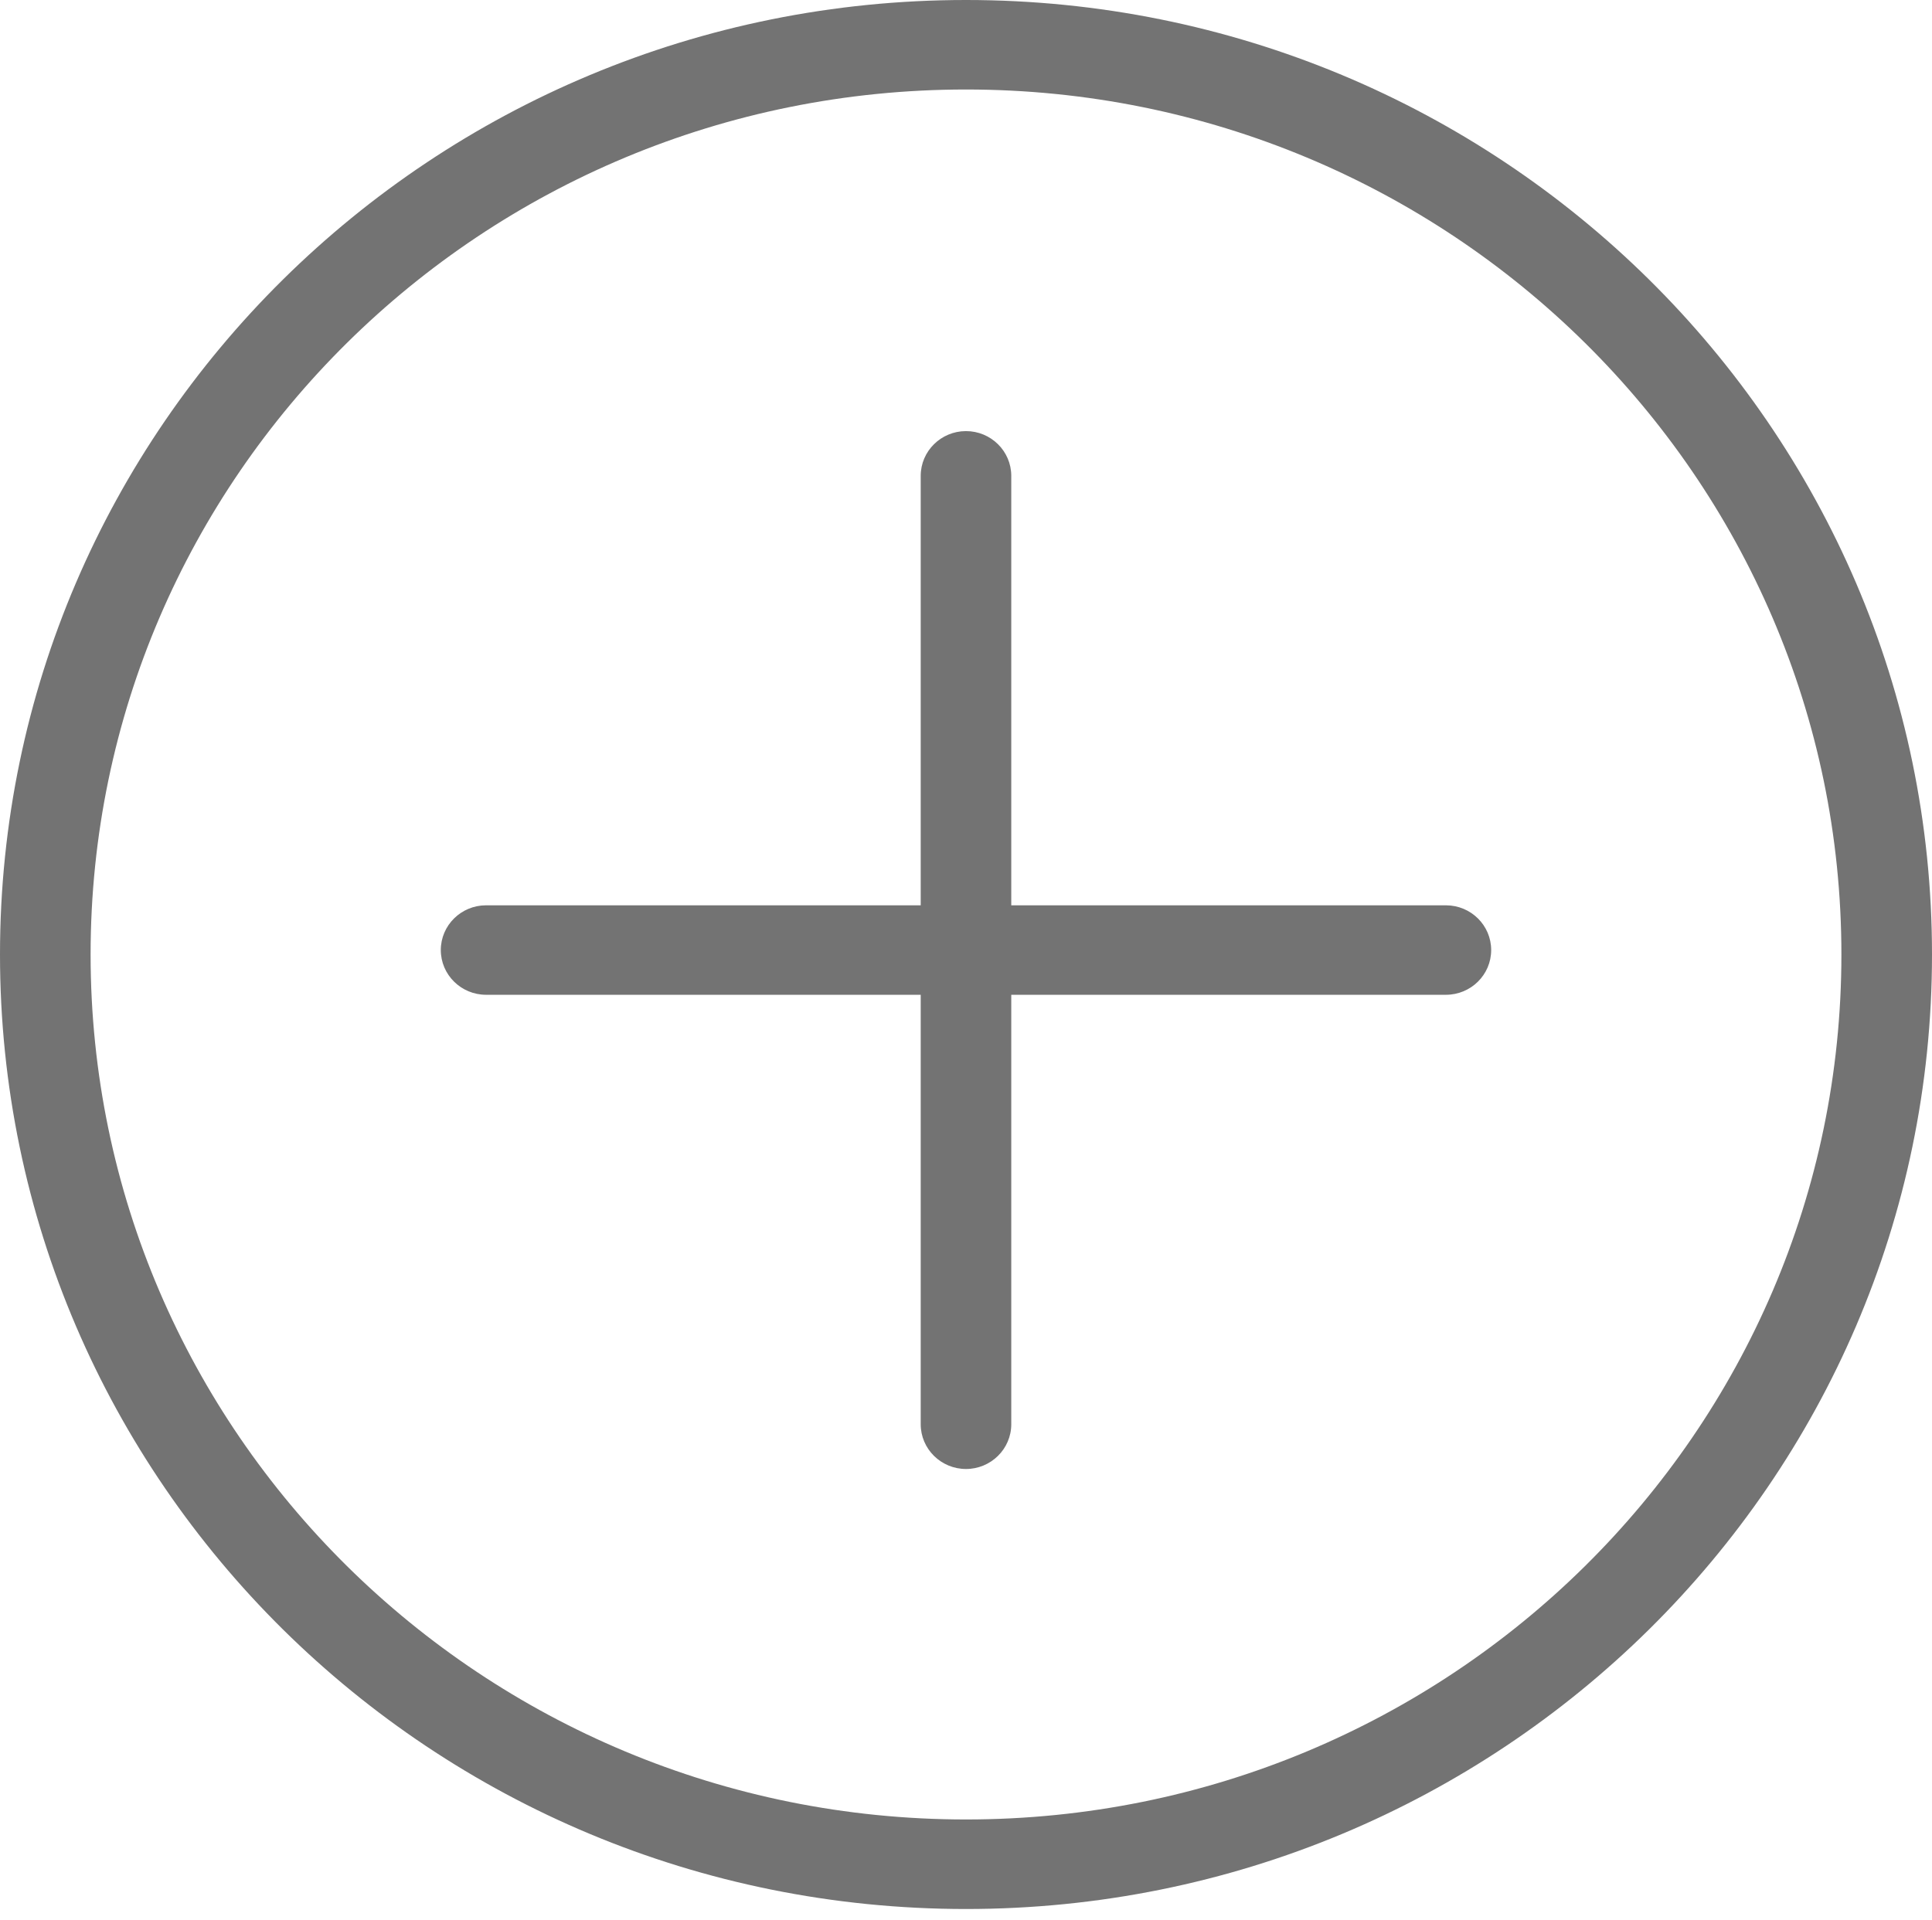
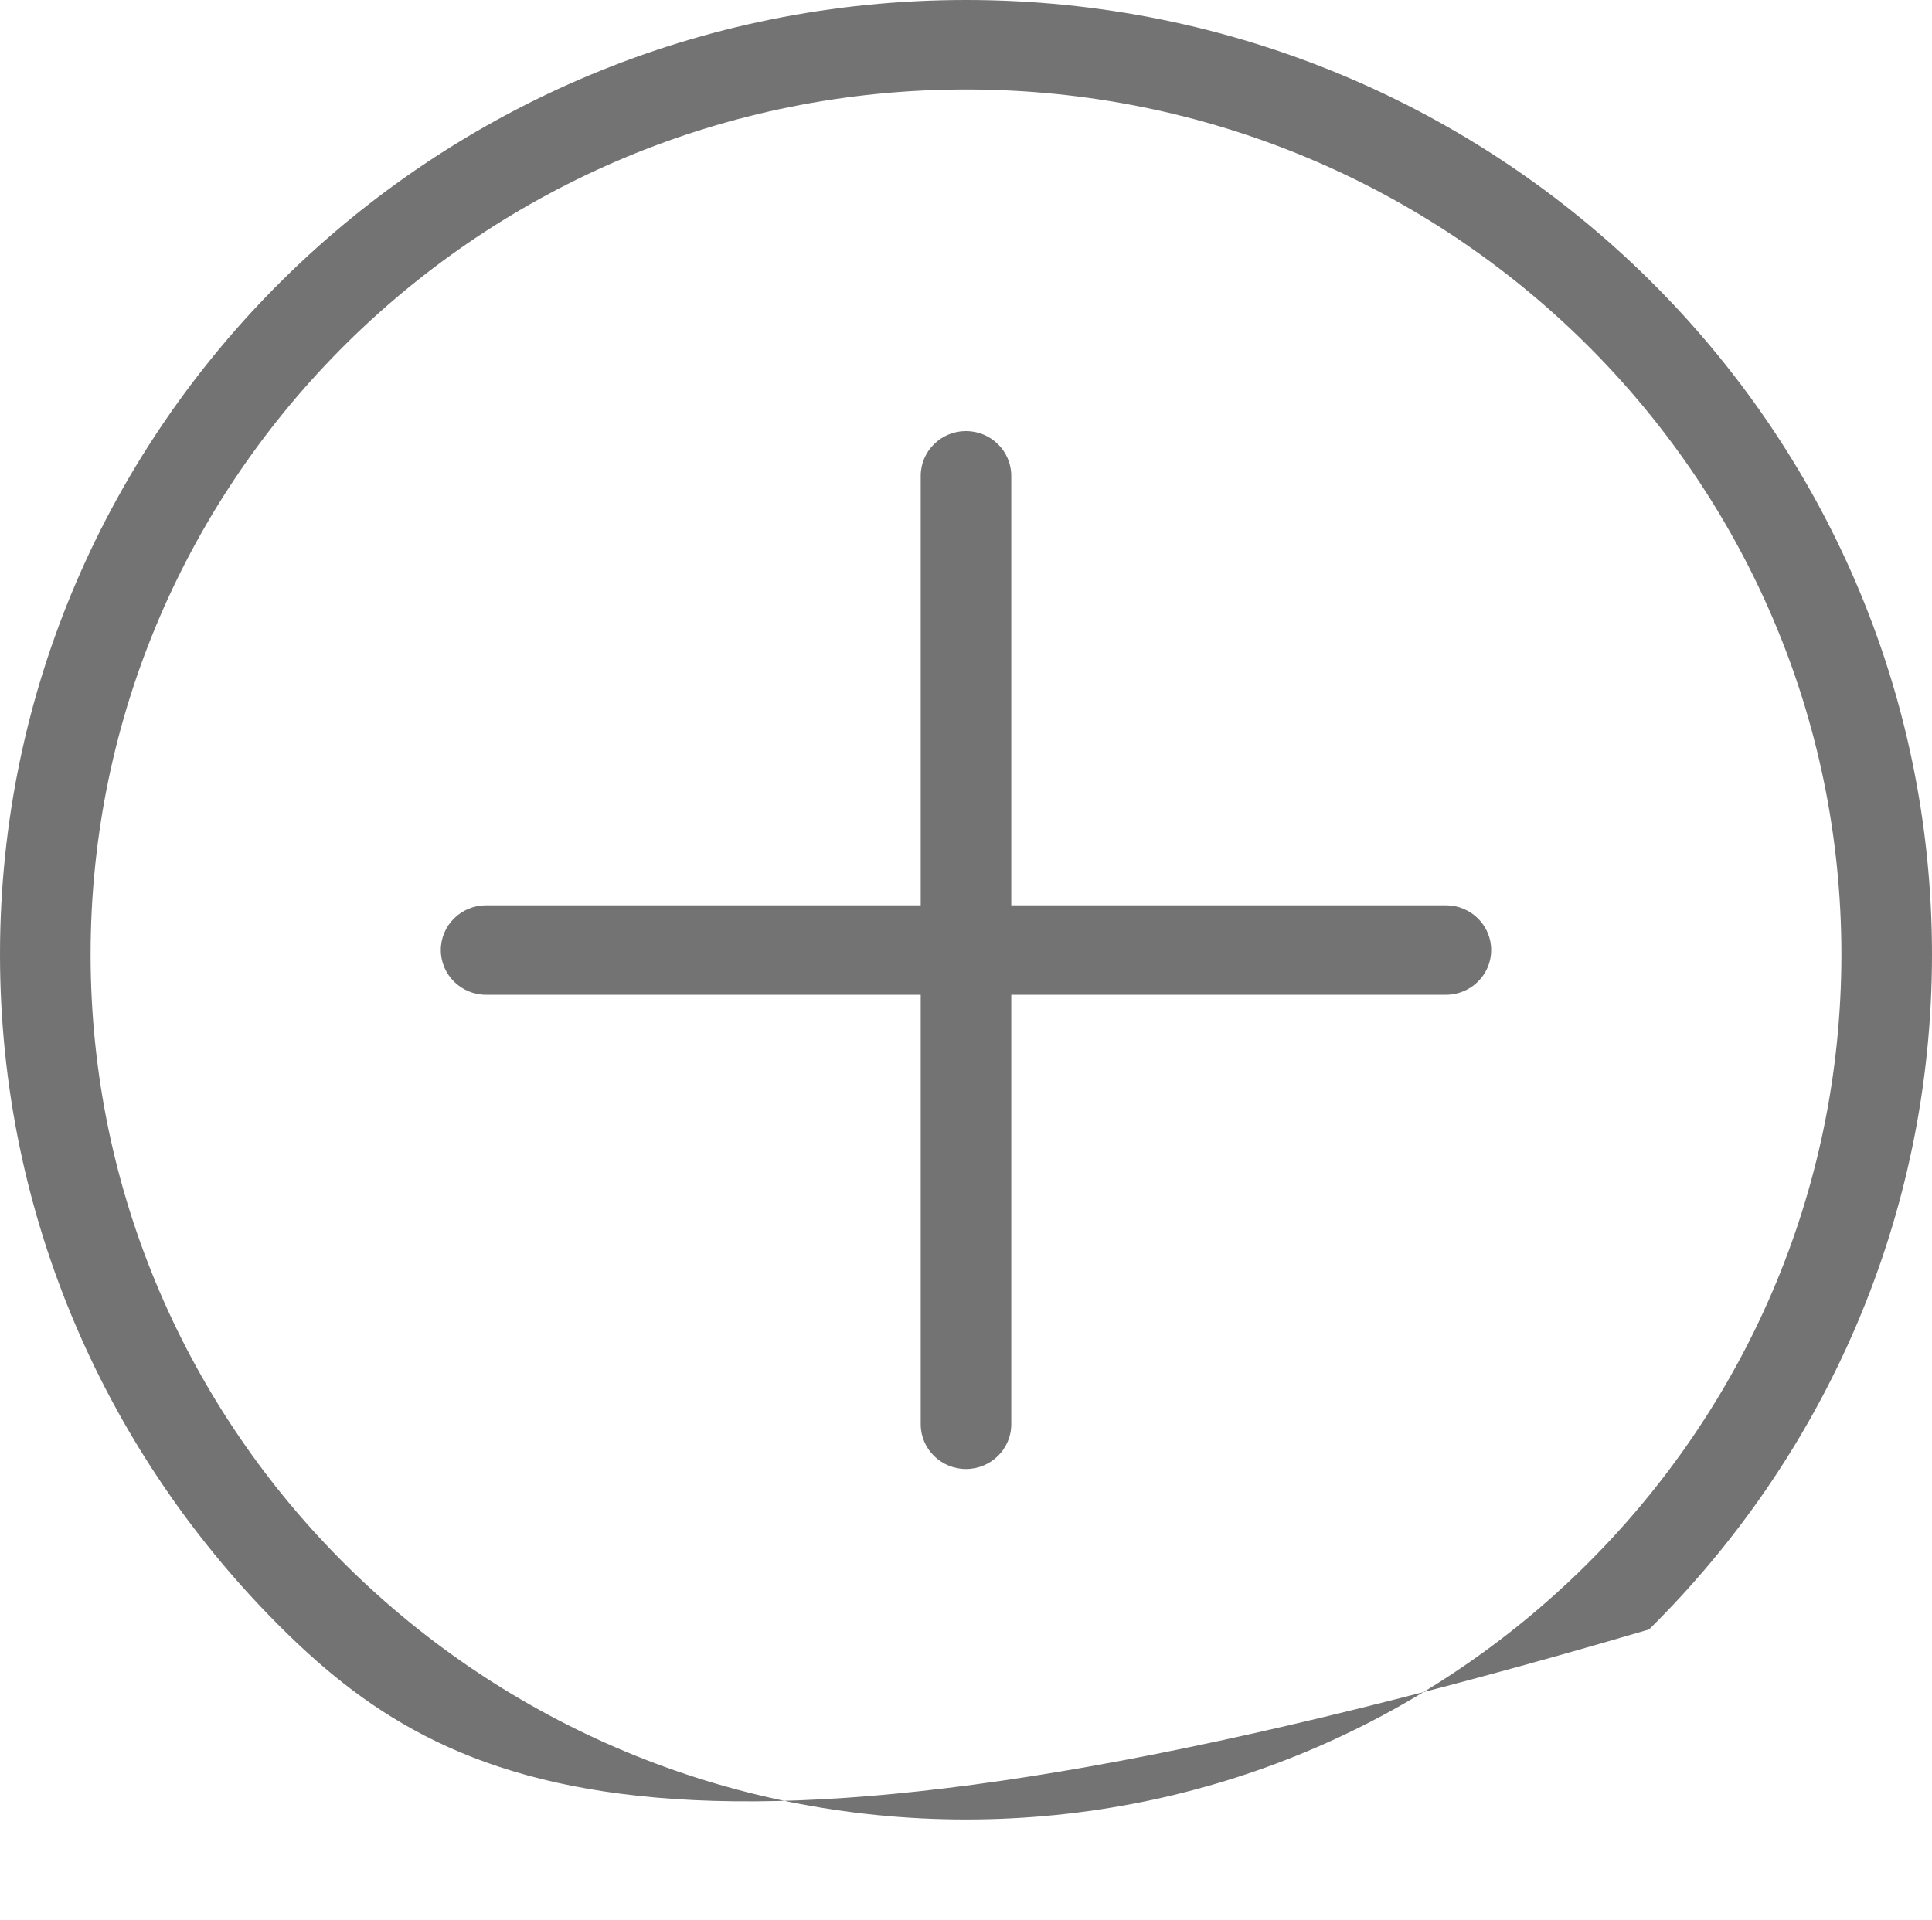
<svg xmlns="http://www.w3.org/2000/svg" width="170" height="169" viewBox="0 0 170 169" fill="none">
-   <path d="M85 0C108.468 0 129.723 9.404 145.104 24.605C160.483 39.81 170 60.806 170 84.006C170 107.2 160.485 128.205 145.104 143.407C129.719 158.606 108.469 168.012 85 168.012C61.526 168.012 40.277 158.608 24.896 143.407C9.517 128.202 0 107.2 0 84.006C0 60.806 9.515 39.806 24.896 24.605C40.281 9.405 61.525 0 85 0ZM42.77 87.551C40.572 87.551 38.787 85.785 38.787 83.614C38.787 81.442 40.574 79.677 42.77 79.677H81.015V41.879C81.015 39.707 82.802 37.942 84.999 37.942C87.197 37.942 88.983 39.709 88.983 41.879V79.677H127.228C129.431 79.677 131.211 81.443 131.211 83.614C131.211 85.792 129.424 87.551 127.228 87.551H88.983V125.349C88.983 127.521 87.195 129.286 84.999 129.286C82.801 129.286 81.015 127.52 81.015 125.349V87.551H42.77ZM139.466 30.175C125.529 16.401 106.269 7.877 85 7.877C63.73 7.877 44.471 16.401 30.534 30.175C16.596 43.95 7.972 62.984 7.972 84.004C7.972 105.026 16.596 124.059 30.534 137.834C44.471 151.608 63.731 160.132 85 160.132C106.27 160.132 125.529 151.608 139.466 137.834C153.404 124.059 162.028 105.025 162.028 84.004C162.028 62.983 153.404 43.95 139.466 30.175V30.175Z" fill="#737373" />
+   <path d="M85 0C108.468 0 129.723 9.404 145.104 24.605C160.483 39.81 170 60.806 170 84.006C170 107.2 160.485 128.205 145.104 143.407C61.526 168.012 40.277 158.608 24.896 143.407C9.517 128.202 0 107.2 0 84.006C0 60.806 9.515 39.806 24.896 24.605C40.281 9.405 61.525 0 85 0ZM42.77 87.551C40.572 87.551 38.787 85.785 38.787 83.614C38.787 81.442 40.574 79.677 42.77 79.677H81.015V41.879C81.015 39.707 82.802 37.942 84.999 37.942C87.197 37.942 88.983 39.709 88.983 41.879V79.677H127.228C129.431 79.677 131.211 81.443 131.211 83.614C131.211 85.792 129.424 87.551 127.228 87.551H88.983V125.349C88.983 127.521 87.195 129.286 84.999 129.286C82.801 129.286 81.015 127.52 81.015 125.349V87.551H42.77ZM139.466 30.175C125.529 16.401 106.269 7.877 85 7.877C63.73 7.877 44.471 16.401 30.534 30.175C16.596 43.95 7.972 62.984 7.972 84.004C7.972 105.026 16.596 124.059 30.534 137.834C44.471 151.608 63.731 160.132 85 160.132C106.27 160.132 125.529 151.608 139.466 137.834C153.404 124.059 162.028 105.025 162.028 84.004C162.028 62.983 153.404 43.95 139.466 30.175V30.175Z" fill="#737373" />
</svg>